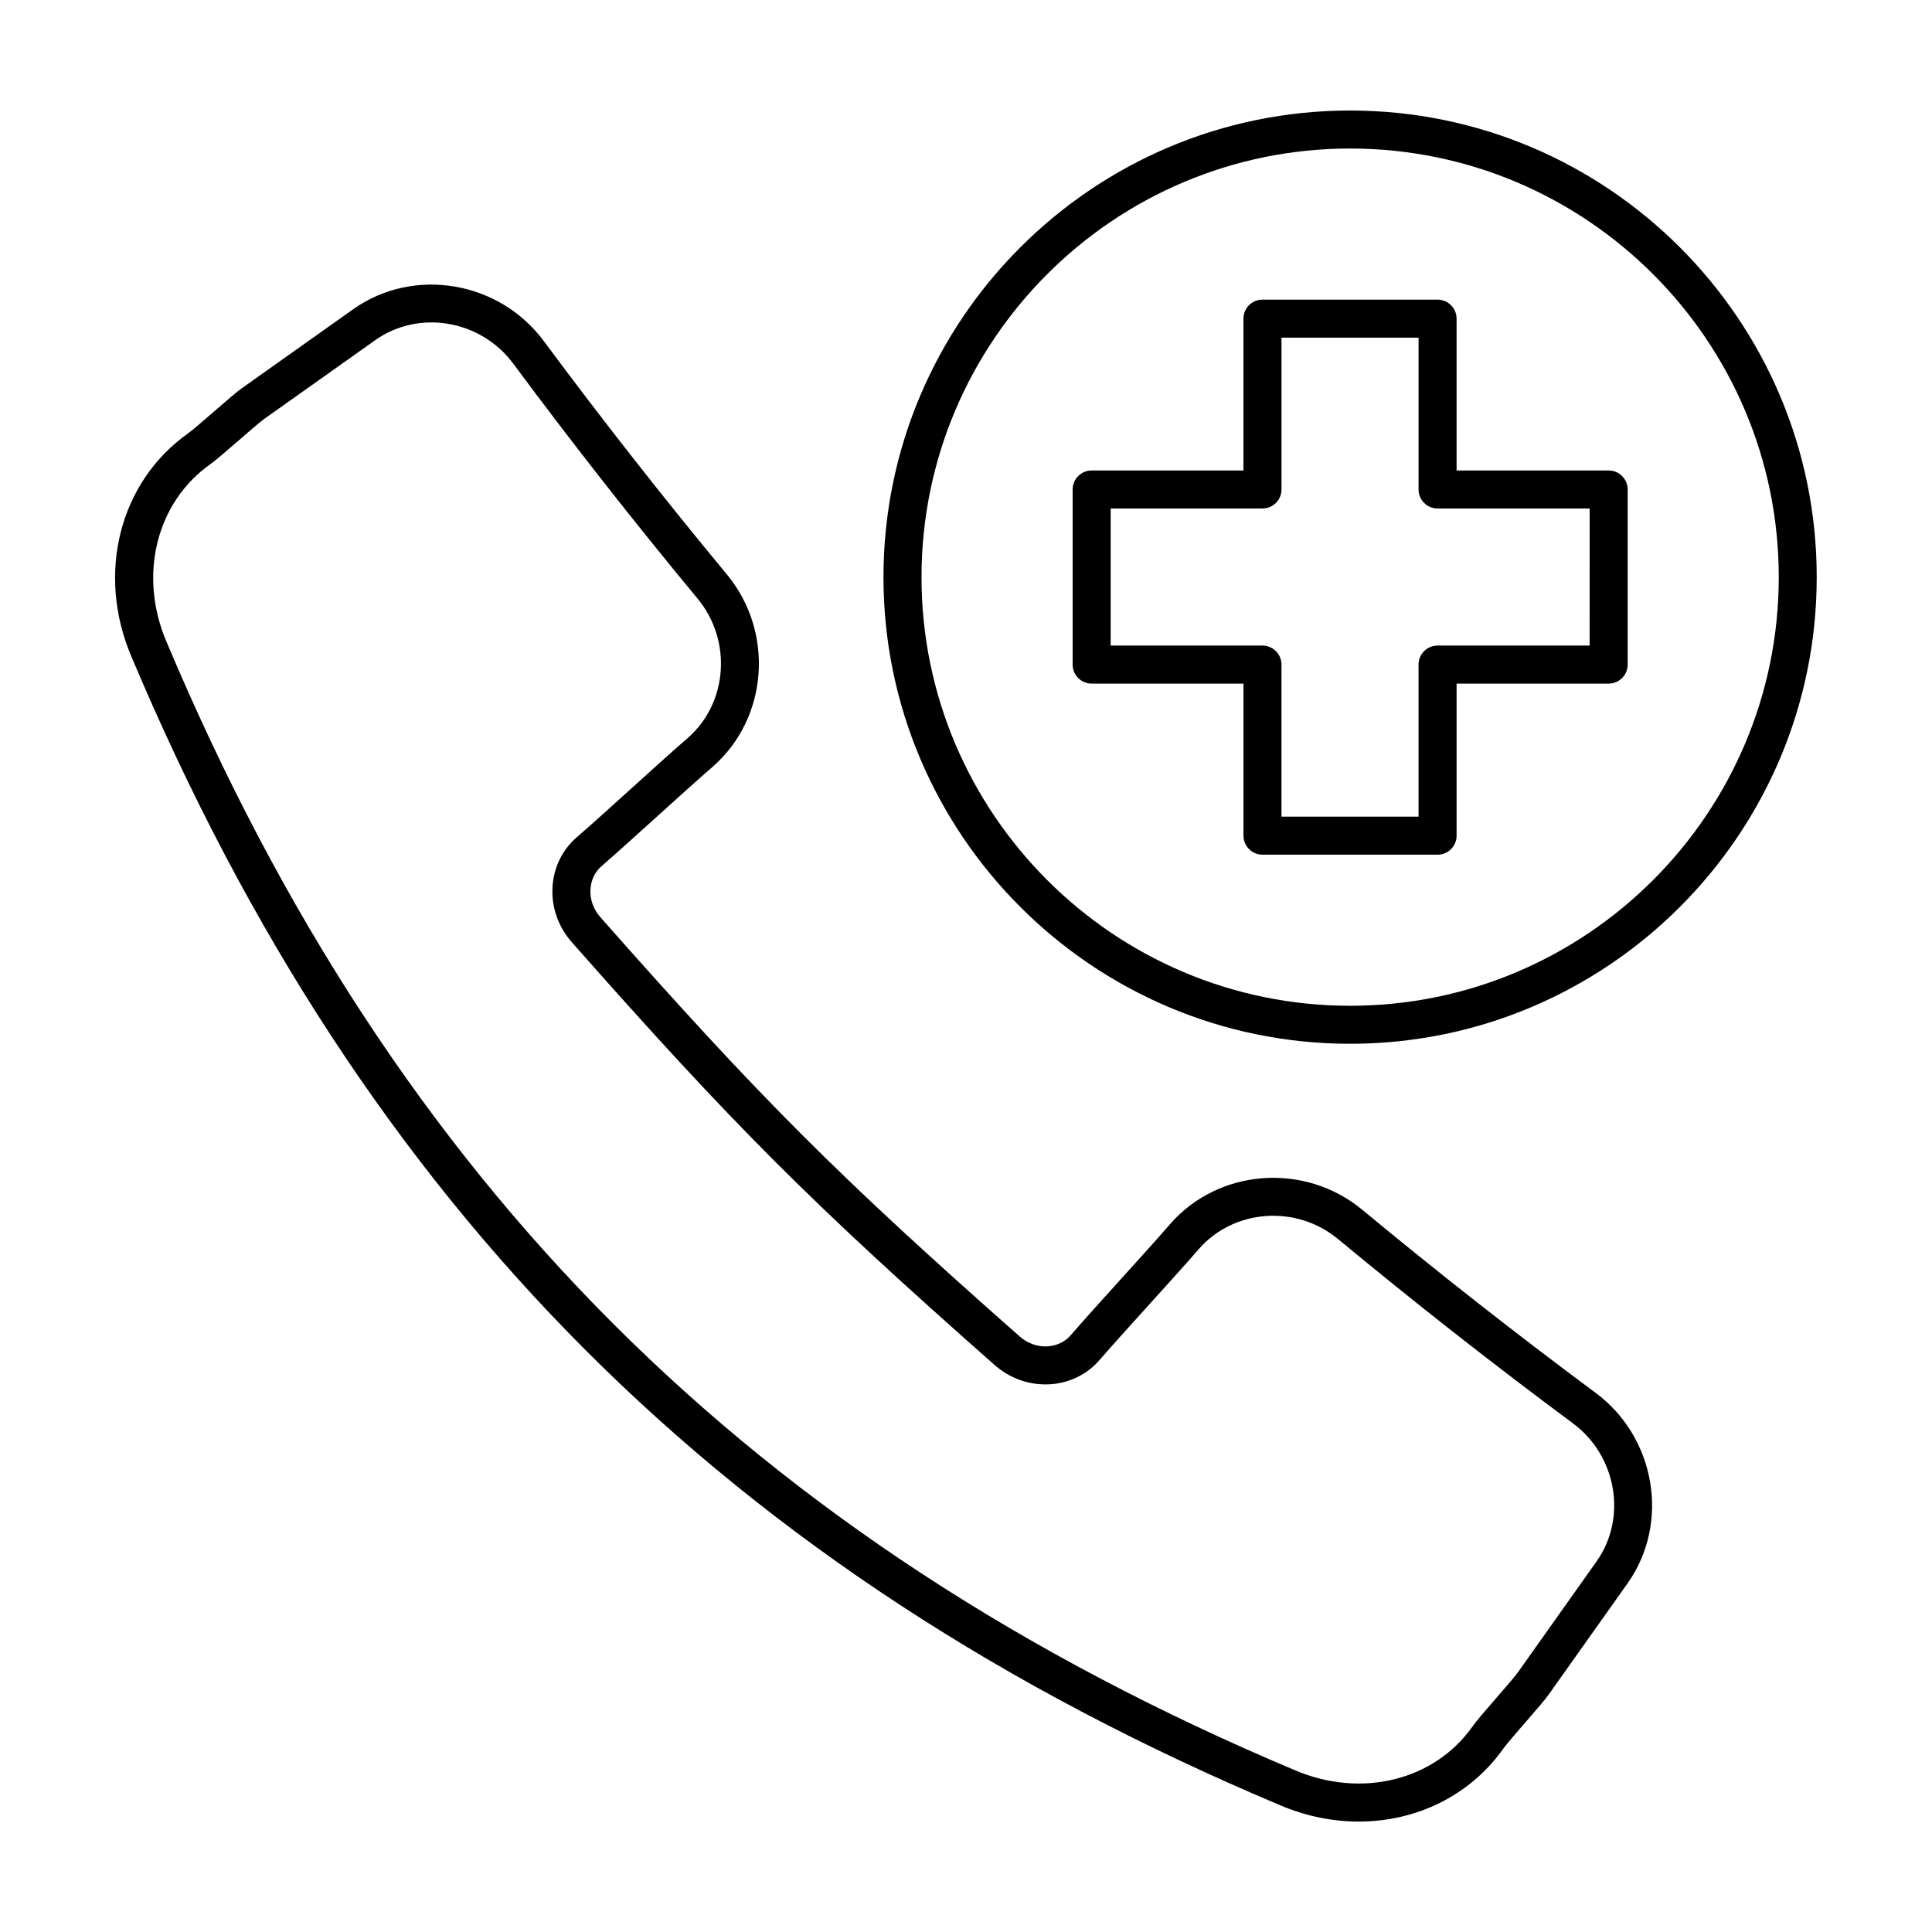
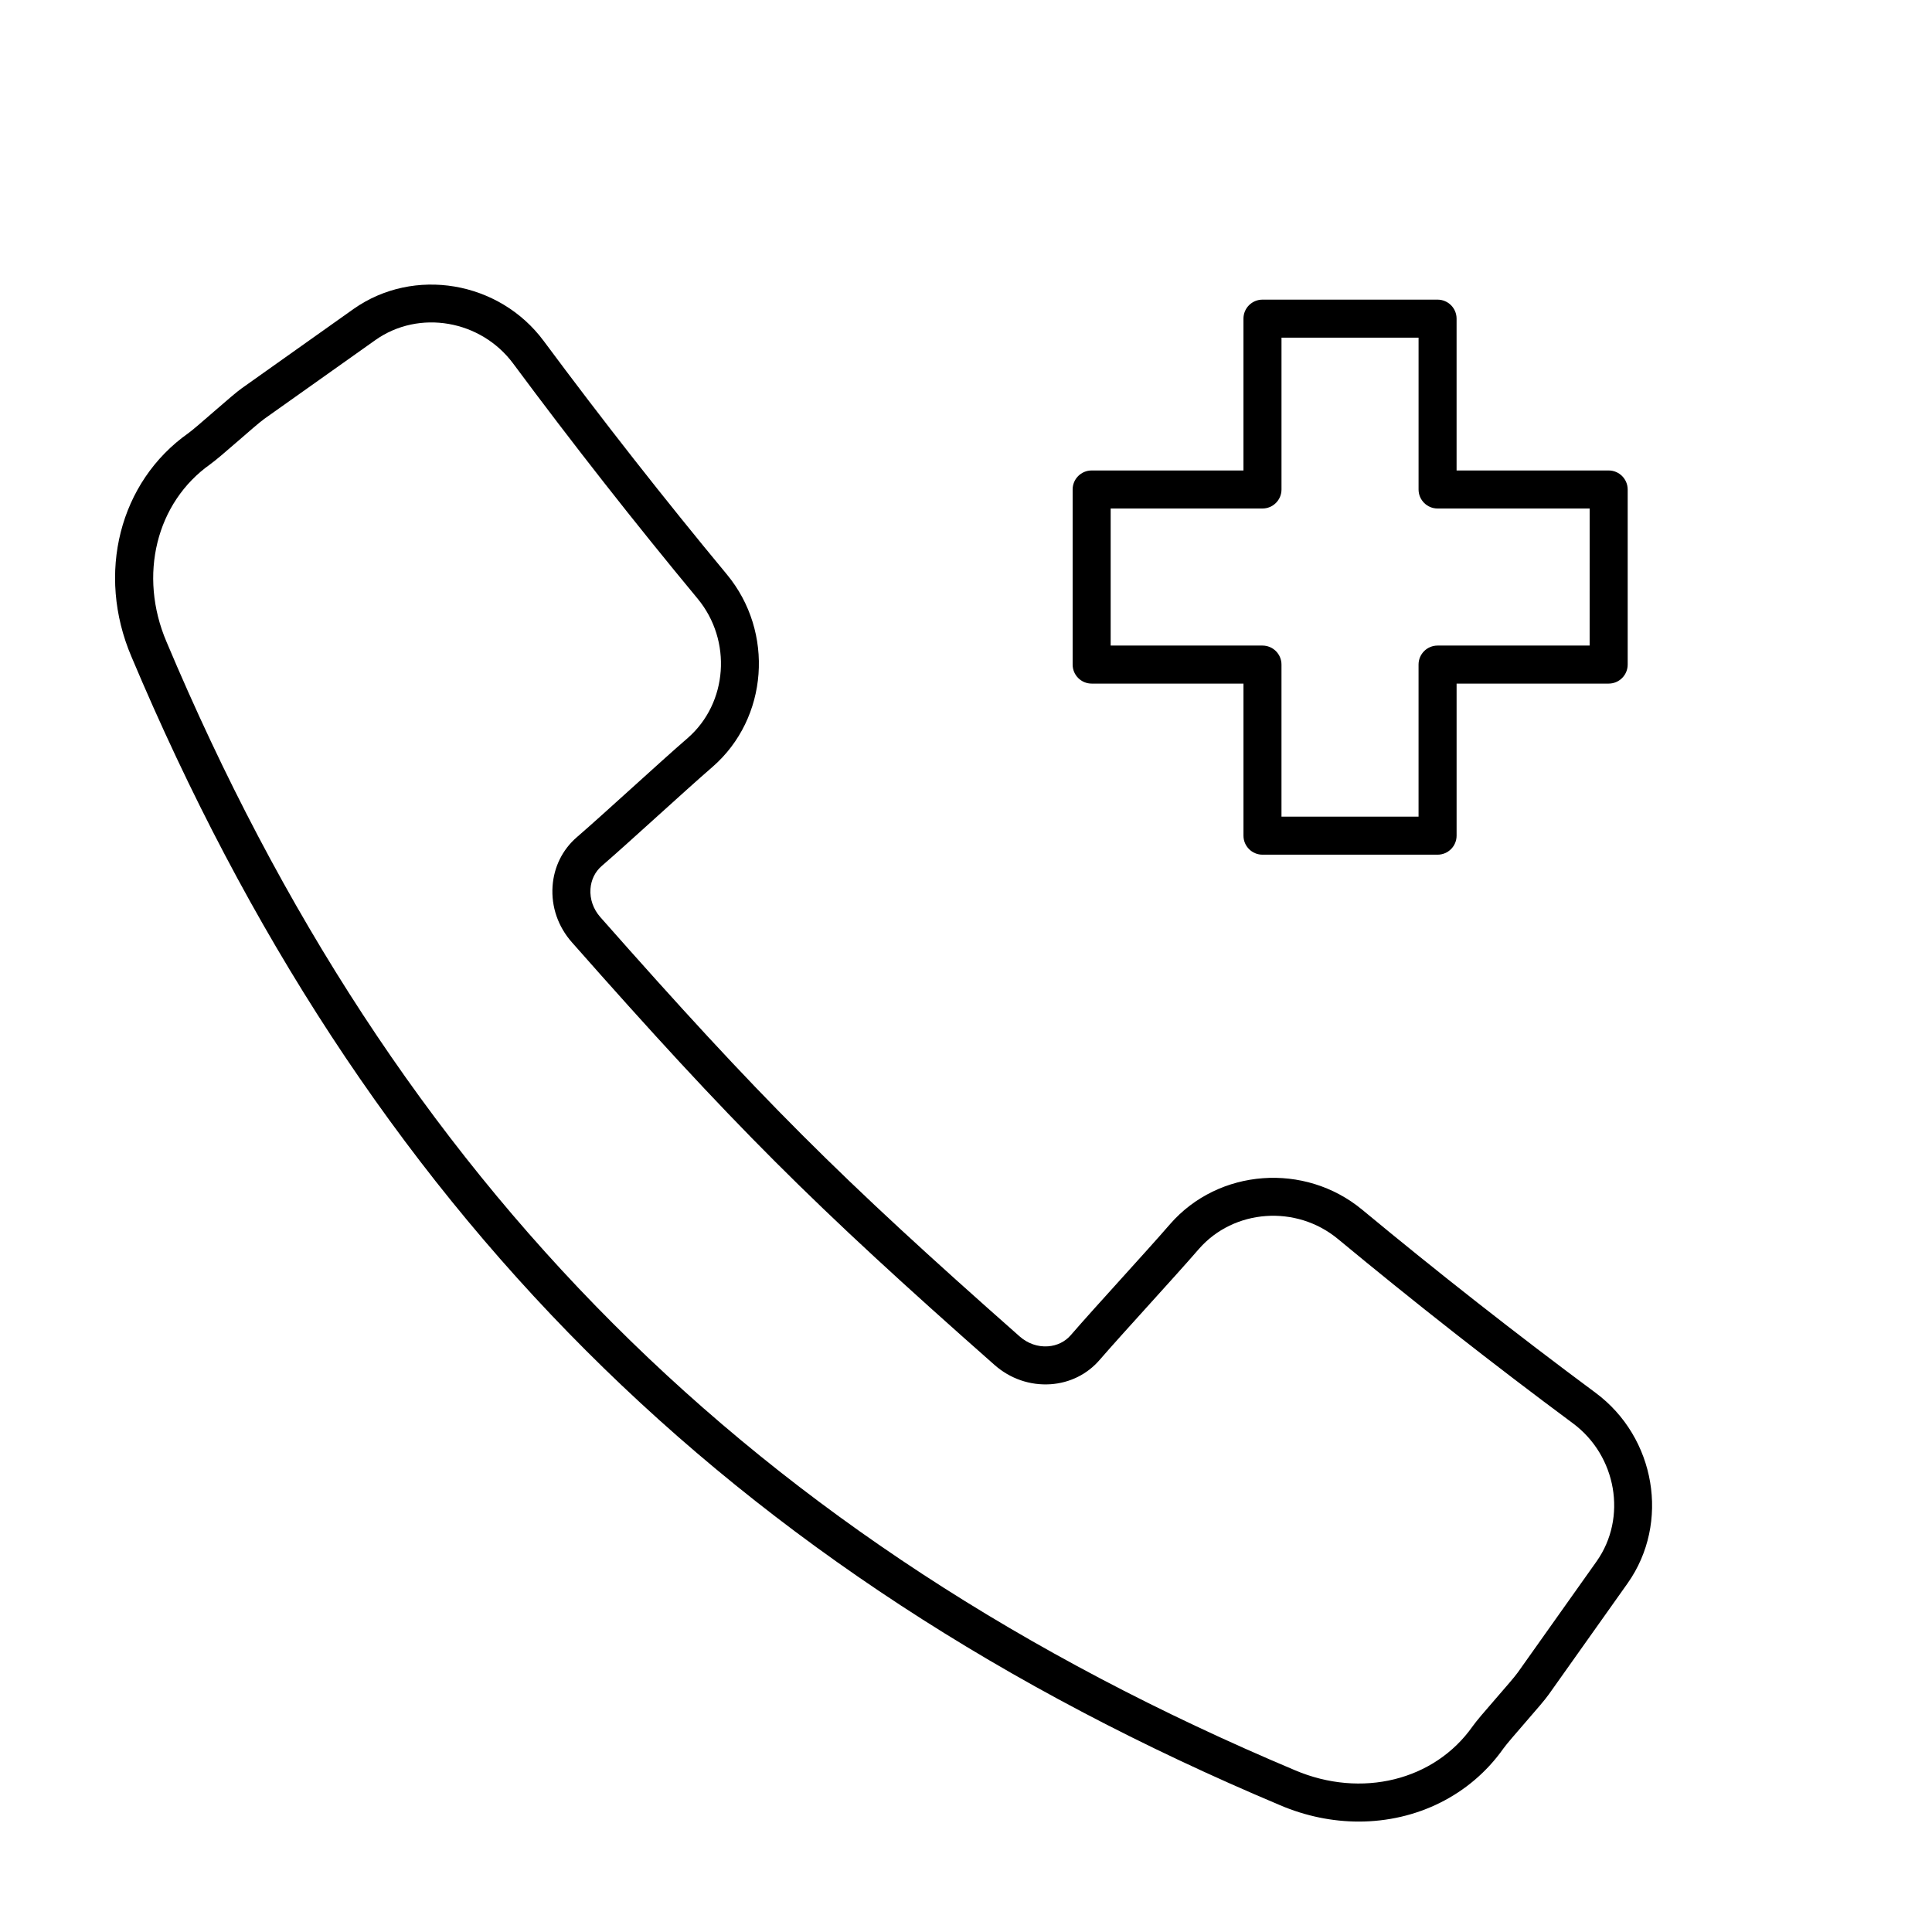
<svg xmlns="http://www.w3.org/2000/svg" fill="#000000" width="800px" height="800px" version="1.1" viewBox="144 144 512 512">
  <g>
    <path d="m483.21 622.39c6.871 2.934 13.969 4.344 20.883 4.344 15.219 0 29.512-6.856 38.363-19.418 0.797-1.117 3.391-4.106 5.684-6.75 3.246-3.734 5.285-6.102 6.293-7.516l20.934-29.512c11.238-15.965 7.422-38.594-8.52-50.43-20.969-15.559-41.777-31.883-61.844-48.516-15.234-12.617-38.062-10.922-50.906 3.793-3.316 3.836-8.219 9.25-13.113 14.66-4.934 5.457-9.863 10.906-13.211 14.777-1.512 1.75-3.664 2.805-6.066 2.969-2.707 0.191-5.367-0.746-7.492-2.625-47.977-42.344-68.75-63.105-111.11-111.1-1.879-2.125-2.812-4.785-2.625-7.492 0.168-2.402 1.219-4.555 2.973-6.07 3.863-3.34 9.32-8.281 14.781-13.219 5.402-4.883 10.797-9.766 14.629-13.082 14.723-12.844 16.414-35.699 3.777-50.961-16.637-20.062-32.965-40.879-48.543-61.867-11.812-15.926-34.422-19.734-50.387-8.504l-29.52 20.945c-0.004 0.004-0.012 0.004-0.016 0.004-1.414 1.008-3.785 3.047-7.523 6.293-2.641 2.297-5.633 4.898-6.731 5.68-18.27 12.883-24.465 37.246-15.09 59.227 61.539 146.11 158.27 242.84 304.38 304.37zm-283.46-355.39c1.414-1.008 3.785-3.047 7.523-6.293 2.641-2.297 5.633-4.898 6.75-5.688 0.004-0.004 0.004-0.012 0.012-0.012l29.492-20.922c11.531-8.121 27.895-5.297 36.48 6.273 15.68 21.129 32.121 42.09 48.875 62.297 9.18 11.09 7.996 27.66-2.625 36.926-3.863 3.34-9.32 8.281-14.781 13.219-5.394 4.883-10.797 9.766-14.605 13.062-3.805 3.281-6.09 7.898-6.438 13.008-0.367 5.414 1.449 10.691 5.125 14.852 42.691 48.371 63.625 69.301 111.99 111.99 4.16 3.672 9.43 5.481 14.848 5.125 5.109-0.348 9.73-2.637 13.004-6.434 3.305-3.812 8.184-9.203 13.059-14.594 4.953-5.477 9.91-10.953 13.25-14.812 9.273-10.617 25.809-11.805 36.875-2.641 20.203 16.746 41.152 33.18 62.266 48.844 11.586 8.609 14.41 25.004 6.297 36.531l-20.918 29.492c-0.789 1.117-3.391 4.106-5.684 6.75-3.246 3.734-5.285 6.102-6.297 7.531-10.113 14.363-29.469 19.129-47.086 11.617-143.57-60.465-238.59-155.48-299.04-299.05-7.508-17.594-2.731-36.945 11.633-47.066z" />
-     <path d="m501.8 173.29c-68.191 0-123.67 55.48-123.67 123.66 0 68.188 55.473 123.66 123.66 123.66 68.191 0 123.66-55.48 123.66-123.66 0.004-68.184-55.473-123.66-123.66-123.66zm0 237.25c-62.633 0-113.59-50.957-113.59-113.59 0-62.633 50.953-113.59 113.59-113.59 62.633 0 113.59 50.957 113.59 113.59-0.004 62.633-50.957 113.59-113.59 113.59z" />
-     <path d="m570.31 268.68h-40.301v-40.234c0-2.785-2.258-5.039-5.039-5.039h-46.402c-2.781 0-5.039 2.254-5.039 5.039v40.234h-40.23c-2.781 0-5.039 2.254-5.039 5.039v46.402c0 2.785 2.258 5.039 5.039 5.039h40.234v40.301c0 2.785 2.258 5.039 5.039 5.039h46.402c2.781 0 5.039-2.254 5.039-5.039v-40.301h40.301c2.781 0 5.039-2.254 5.039-5.039v-46.402c-0.008-2.785-2.262-5.039-5.043-5.039zm-5.039 46.402h-40.301c-2.781 0-5.039 2.254-5.039 5.039v40.301h-36.324v-40.301c0-2.785-2.258-5.039-5.039-5.039h-40.23v-36.324h40.234c2.781 0 5.039-2.254 5.039-5.039v-40.234h36.324v40.234c0 2.785 2.258 5.039 5.039 5.039h40.301z" />
+     <path d="m570.31 268.68h-40.301v-40.234c0-2.785-2.258-5.039-5.039-5.039h-46.402c-2.781 0-5.039 2.254-5.039 5.039v40.234h-40.23c-2.781 0-5.039 2.254-5.039 5.039v46.402c0 2.785 2.258 5.039 5.039 5.039h40.234v40.301c0 2.785 2.258 5.039 5.039 5.039h46.402c2.781 0 5.039-2.254 5.039-5.039v-40.301h40.301c2.781 0 5.039-2.254 5.039-5.039v-46.402c-0.008-2.785-2.262-5.039-5.043-5.039m-5.039 46.402h-40.301c-2.781 0-5.039 2.254-5.039 5.039v40.301h-36.324v-40.301c0-2.785-2.258-5.039-5.039-5.039h-40.23v-36.324h40.234c2.781 0 5.039-2.254 5.039-5.039v-40.234h36.324v40.234c0 2.785 2.258 5.039 5.039 5.039h40.301z" />
  </g>
</svg>